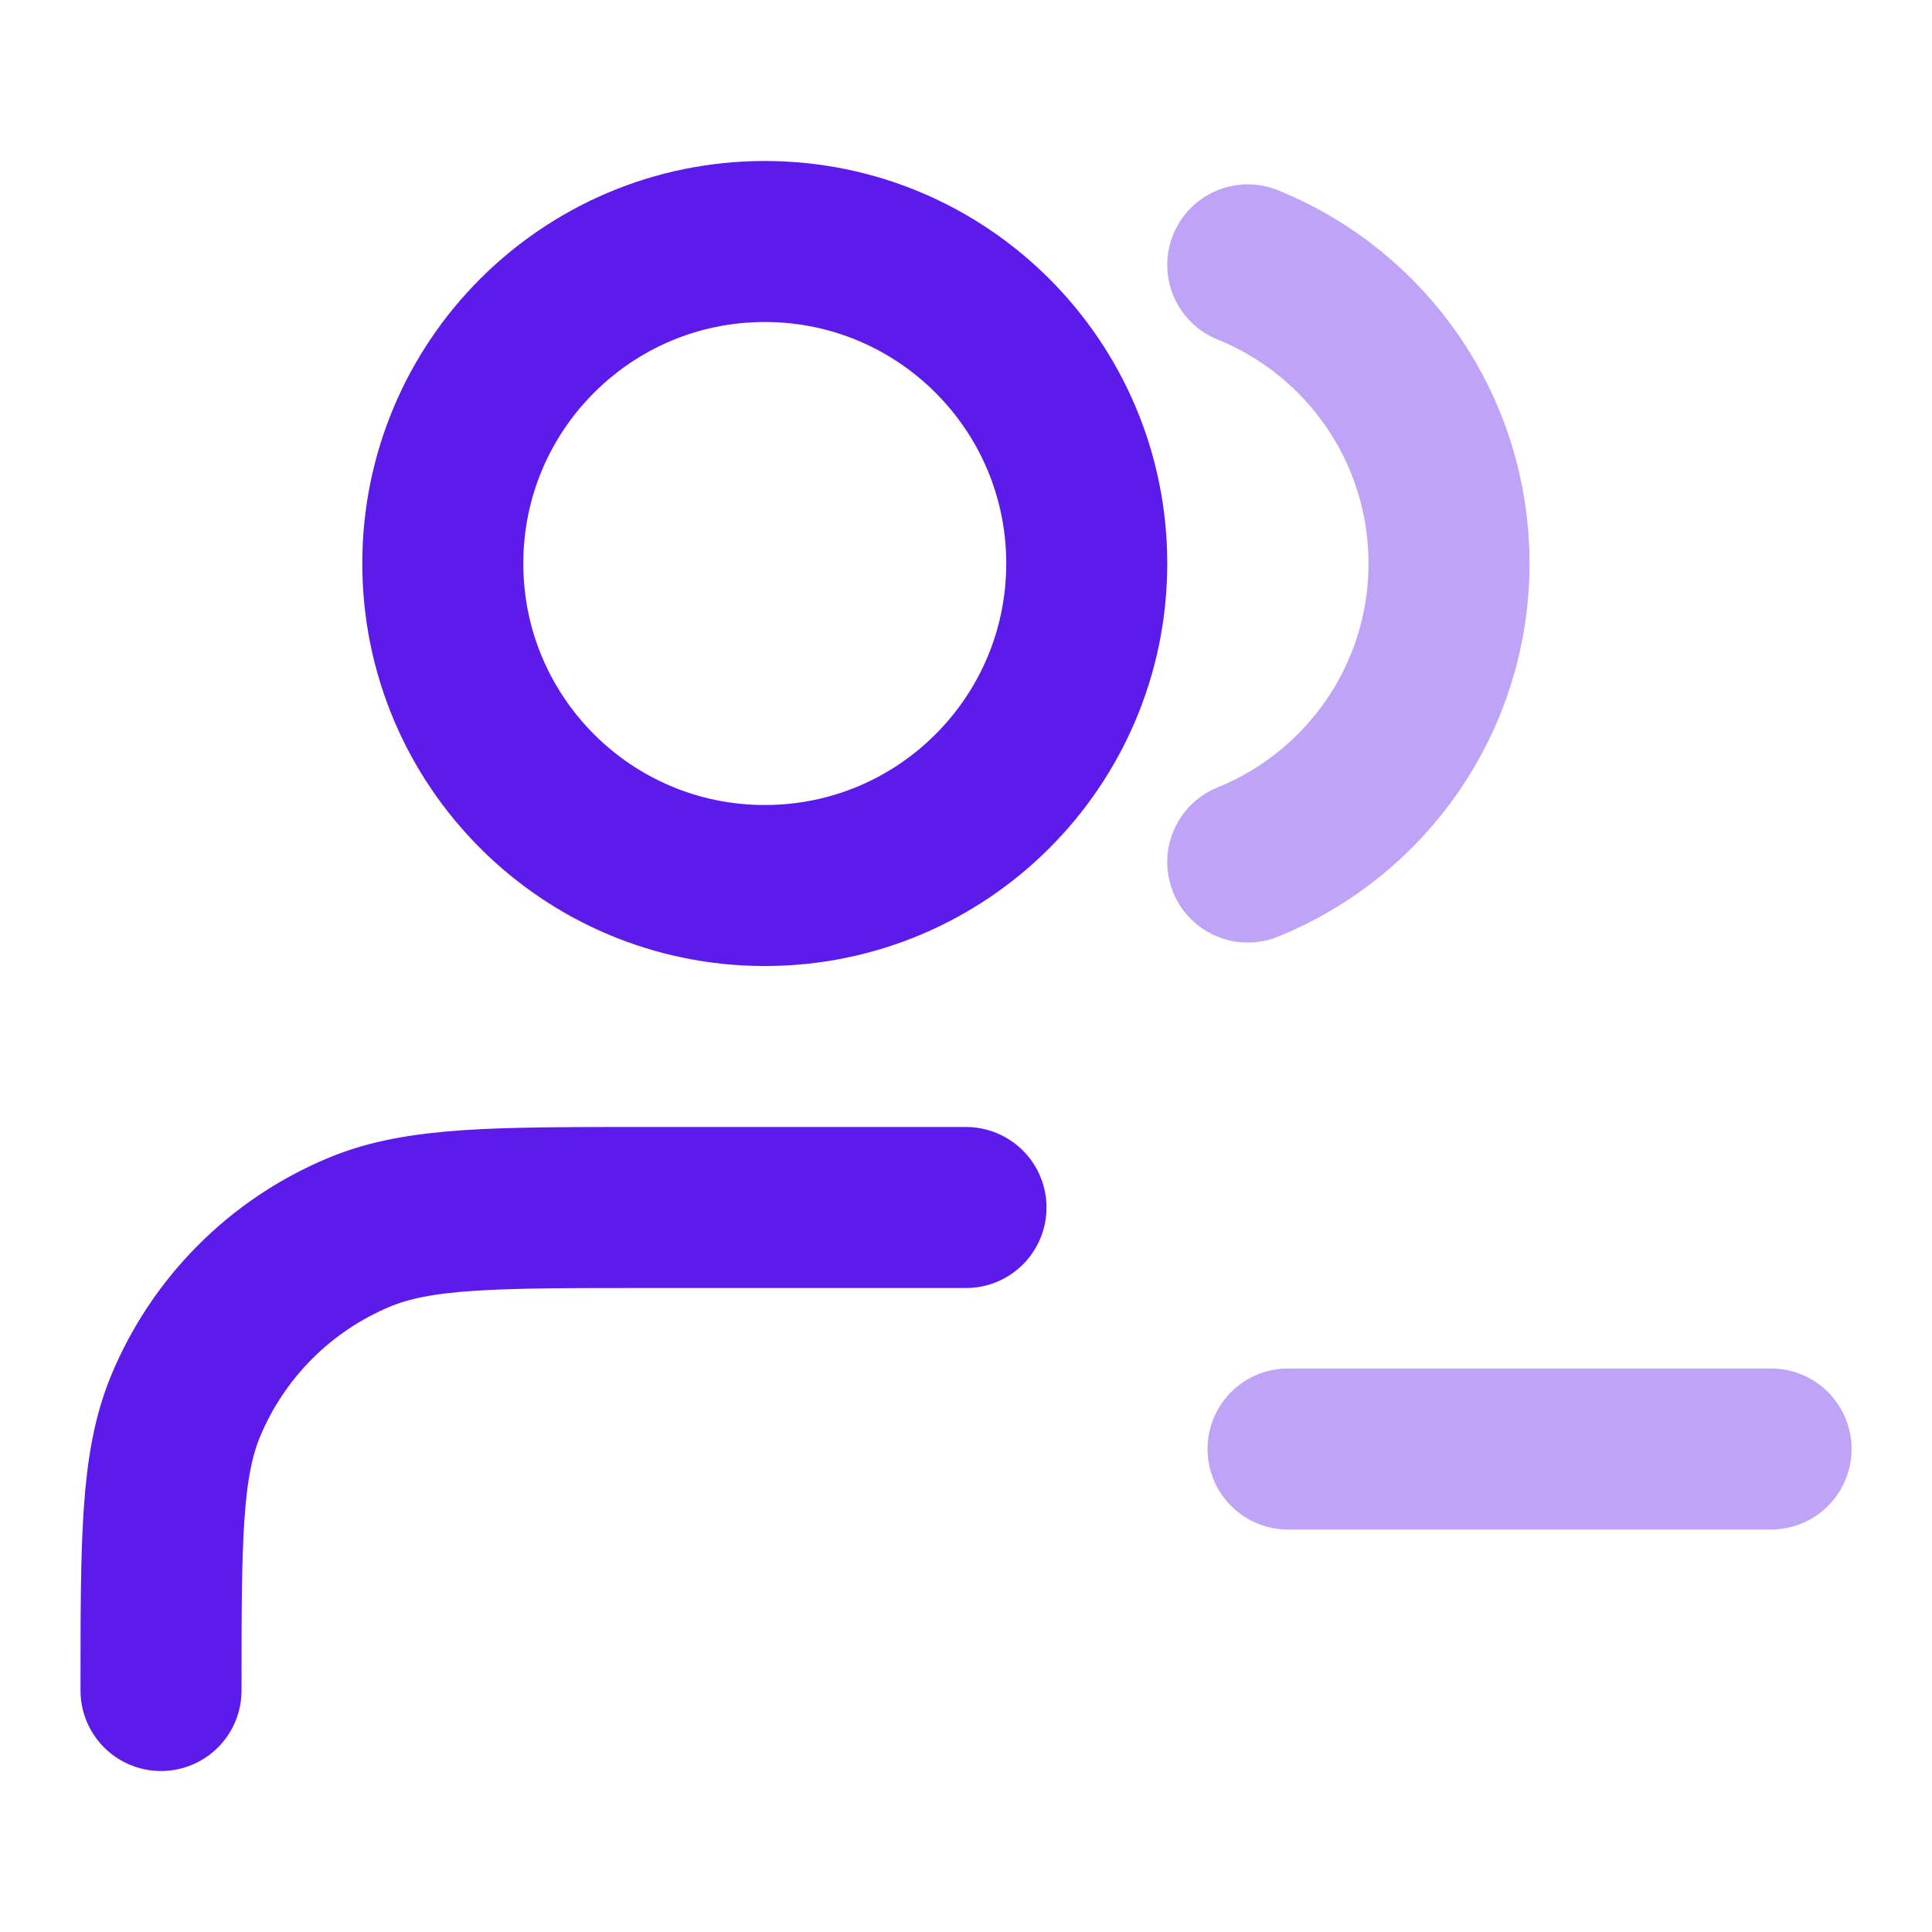
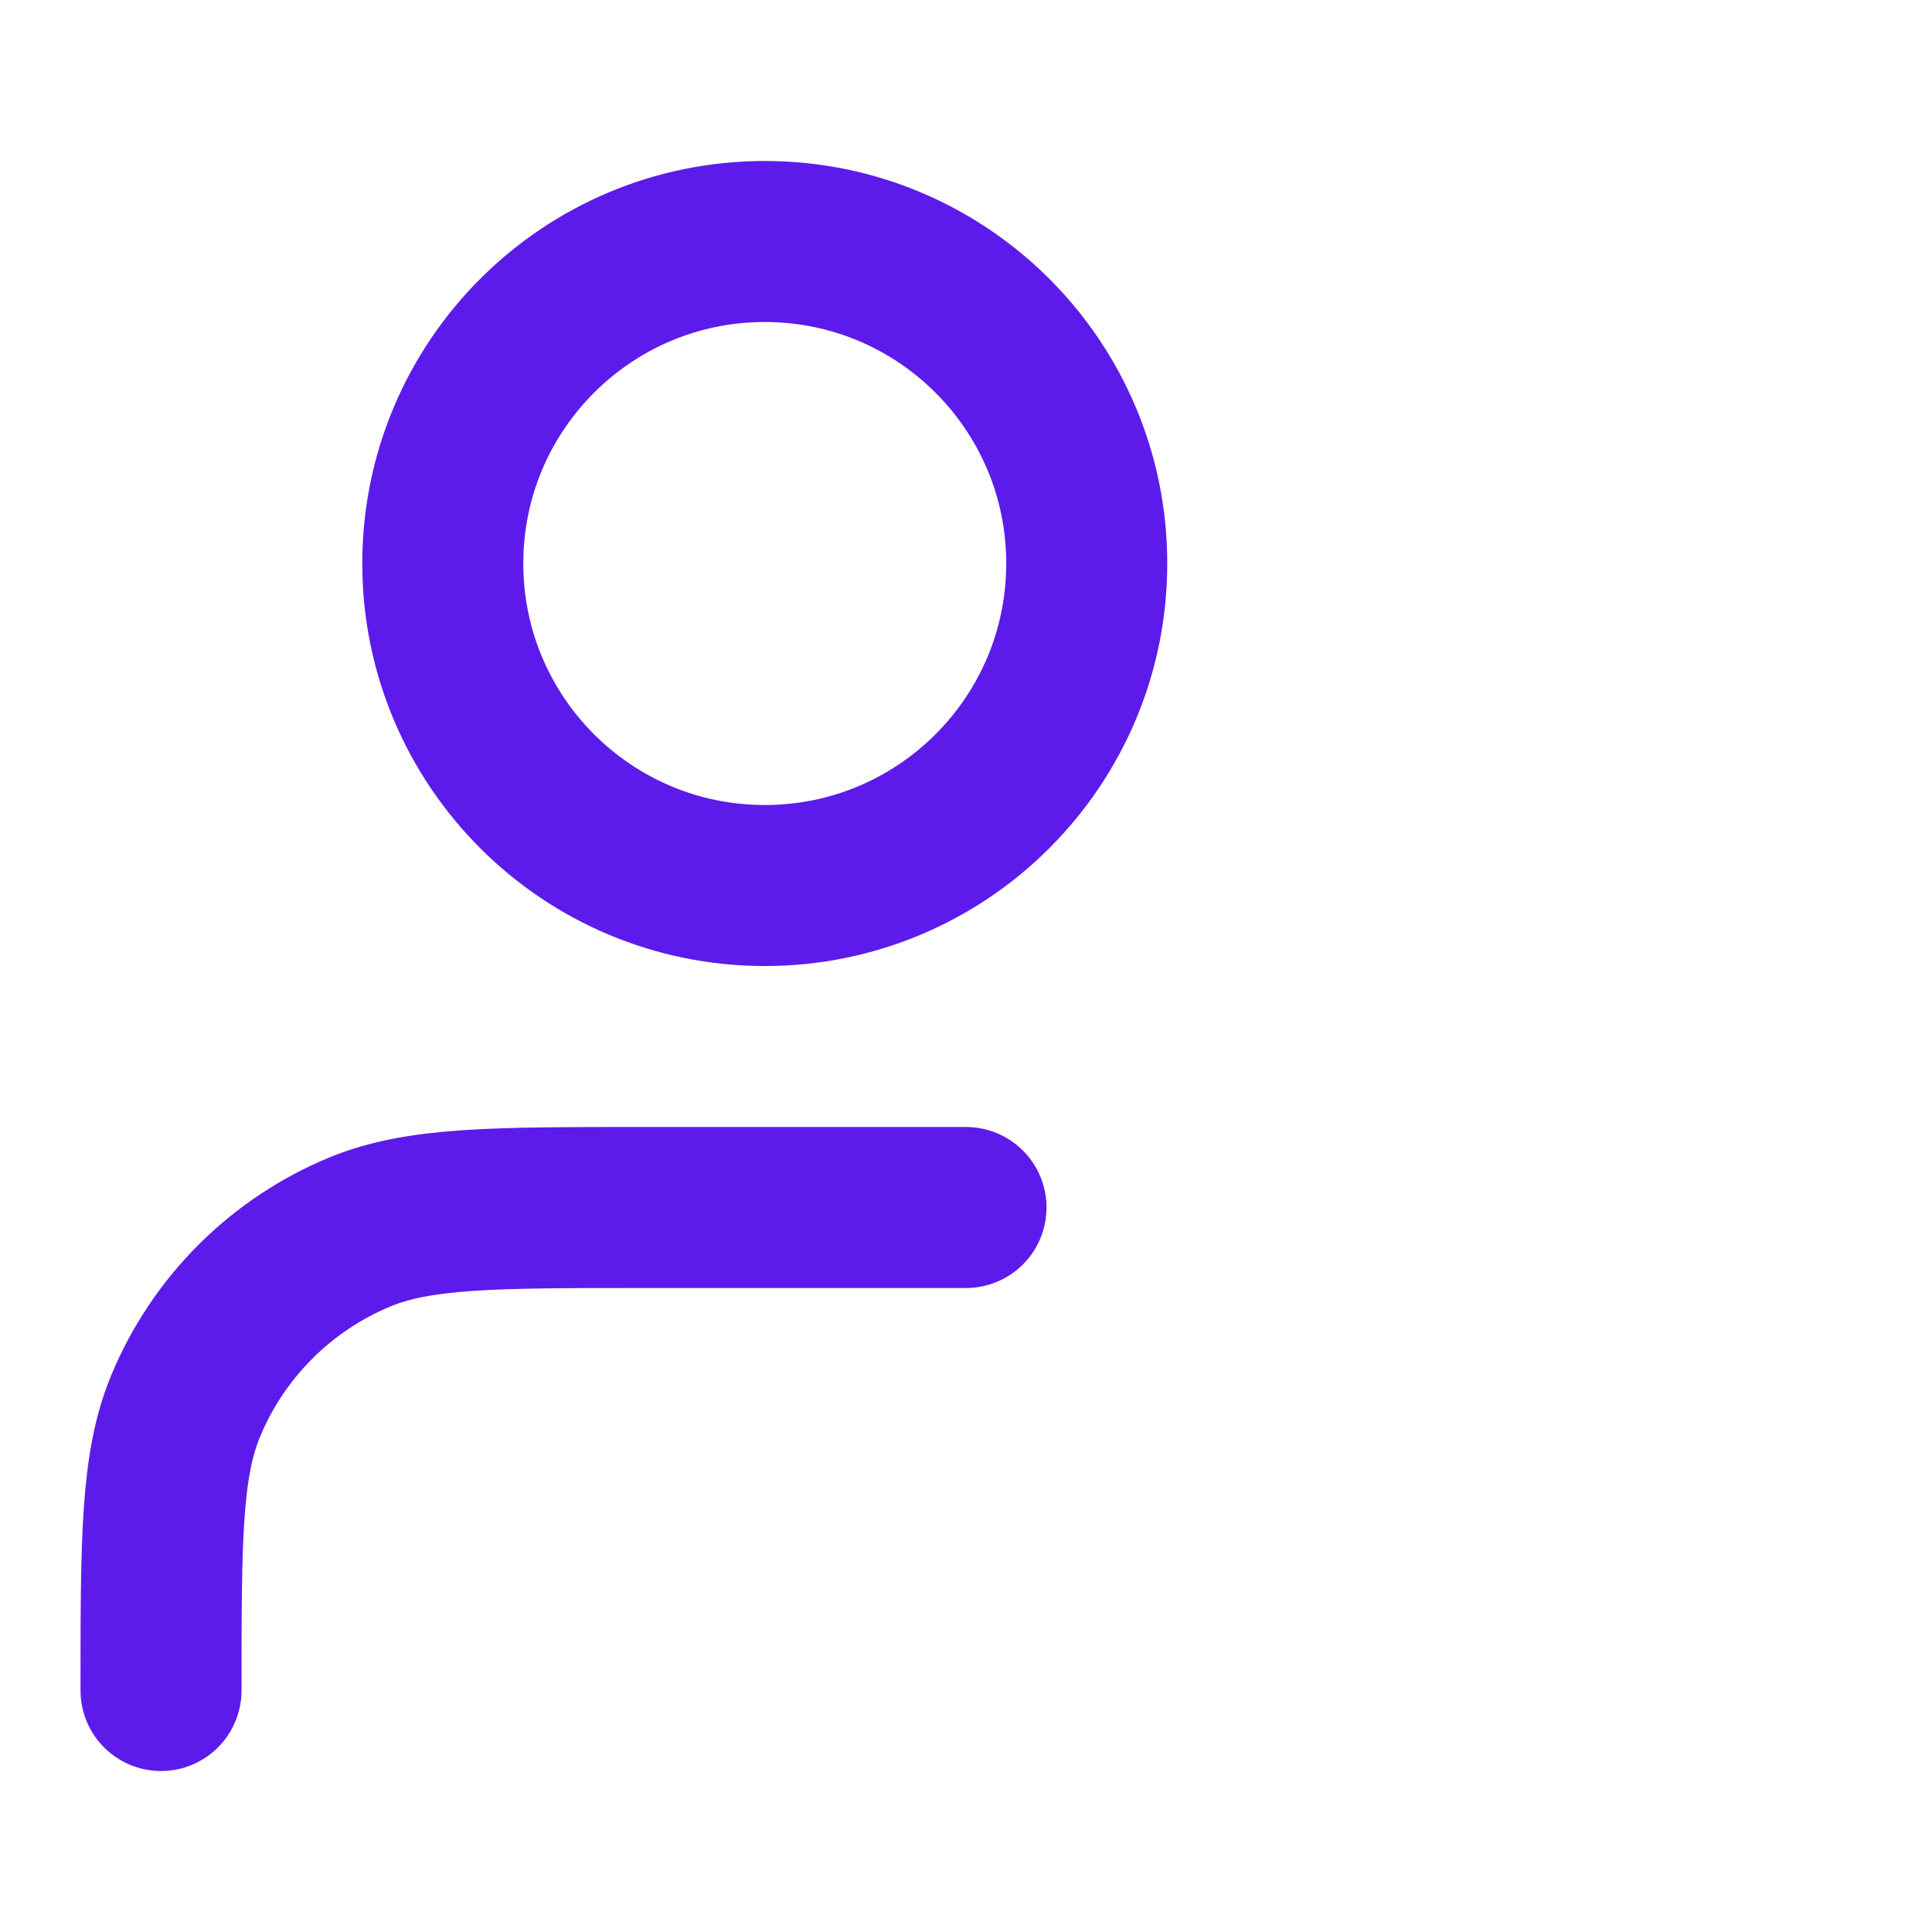
<svg xmlns="http://www.w3.org/2000/svg" width="32" height="32" viewBox="0 0 32 32" fill="none">
-   <path opacity="0.4" d="M21.334 24H29.334M20.667 4.387C22.622 5.178 24 7.095 24 9.333C24 11.571 22.622 13.487 20.667 14.278" stroke="#5D1BEB" stroke-width="2.667" stroke-linecap="round" stroke-linejoin="round" />
  <path d="M16 20H10.667C8.182 20 6.939 20 5.959 20.406C4.653 20.947 3.614 21.985 3.073 23.292C2.667 24.273 2.667 25.515 2.667 28M18 9.333C18 12.279 15.613 14.667 12.667 14.667C9.721 14.667 7.334 12.279 7.334 9.333C7.334 6.388 9.721 4 12.667 4C15.613 4 18 6.388 18 9.333Z" stroke="#5D1BEB" stroke-width="2.667" stroke-linecap="round" stroke-linejoin="round" />
</svg>